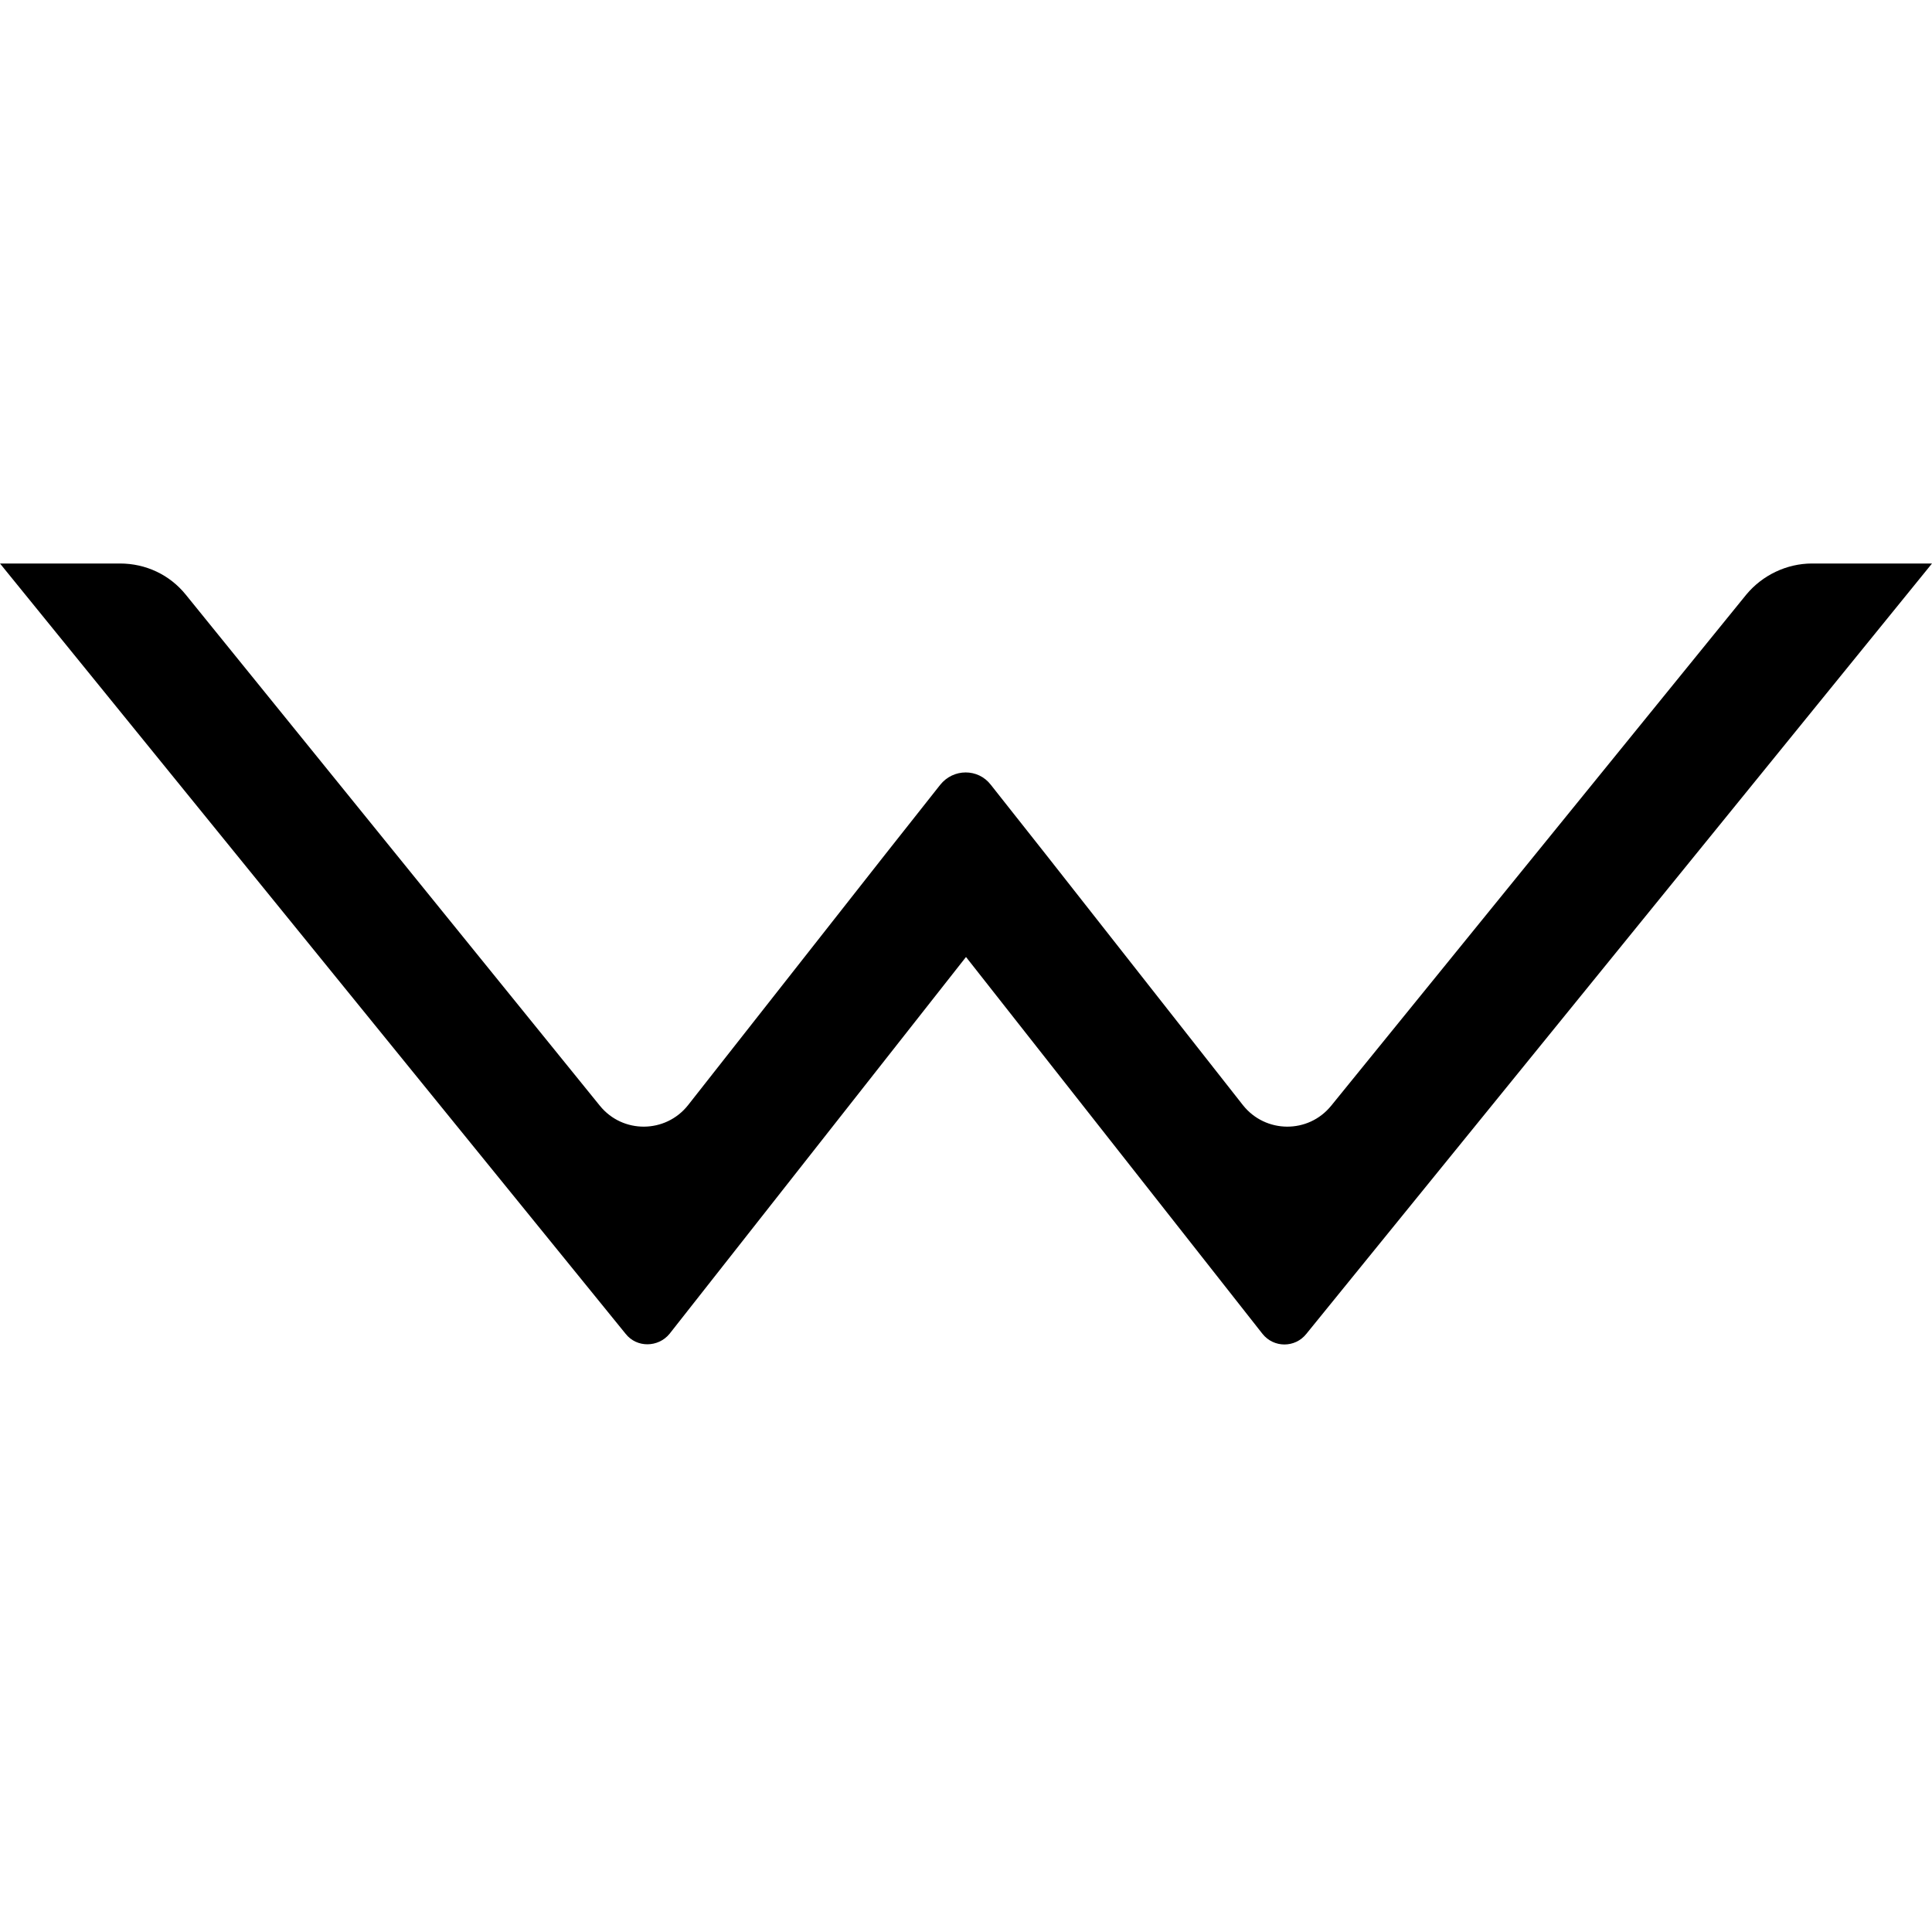
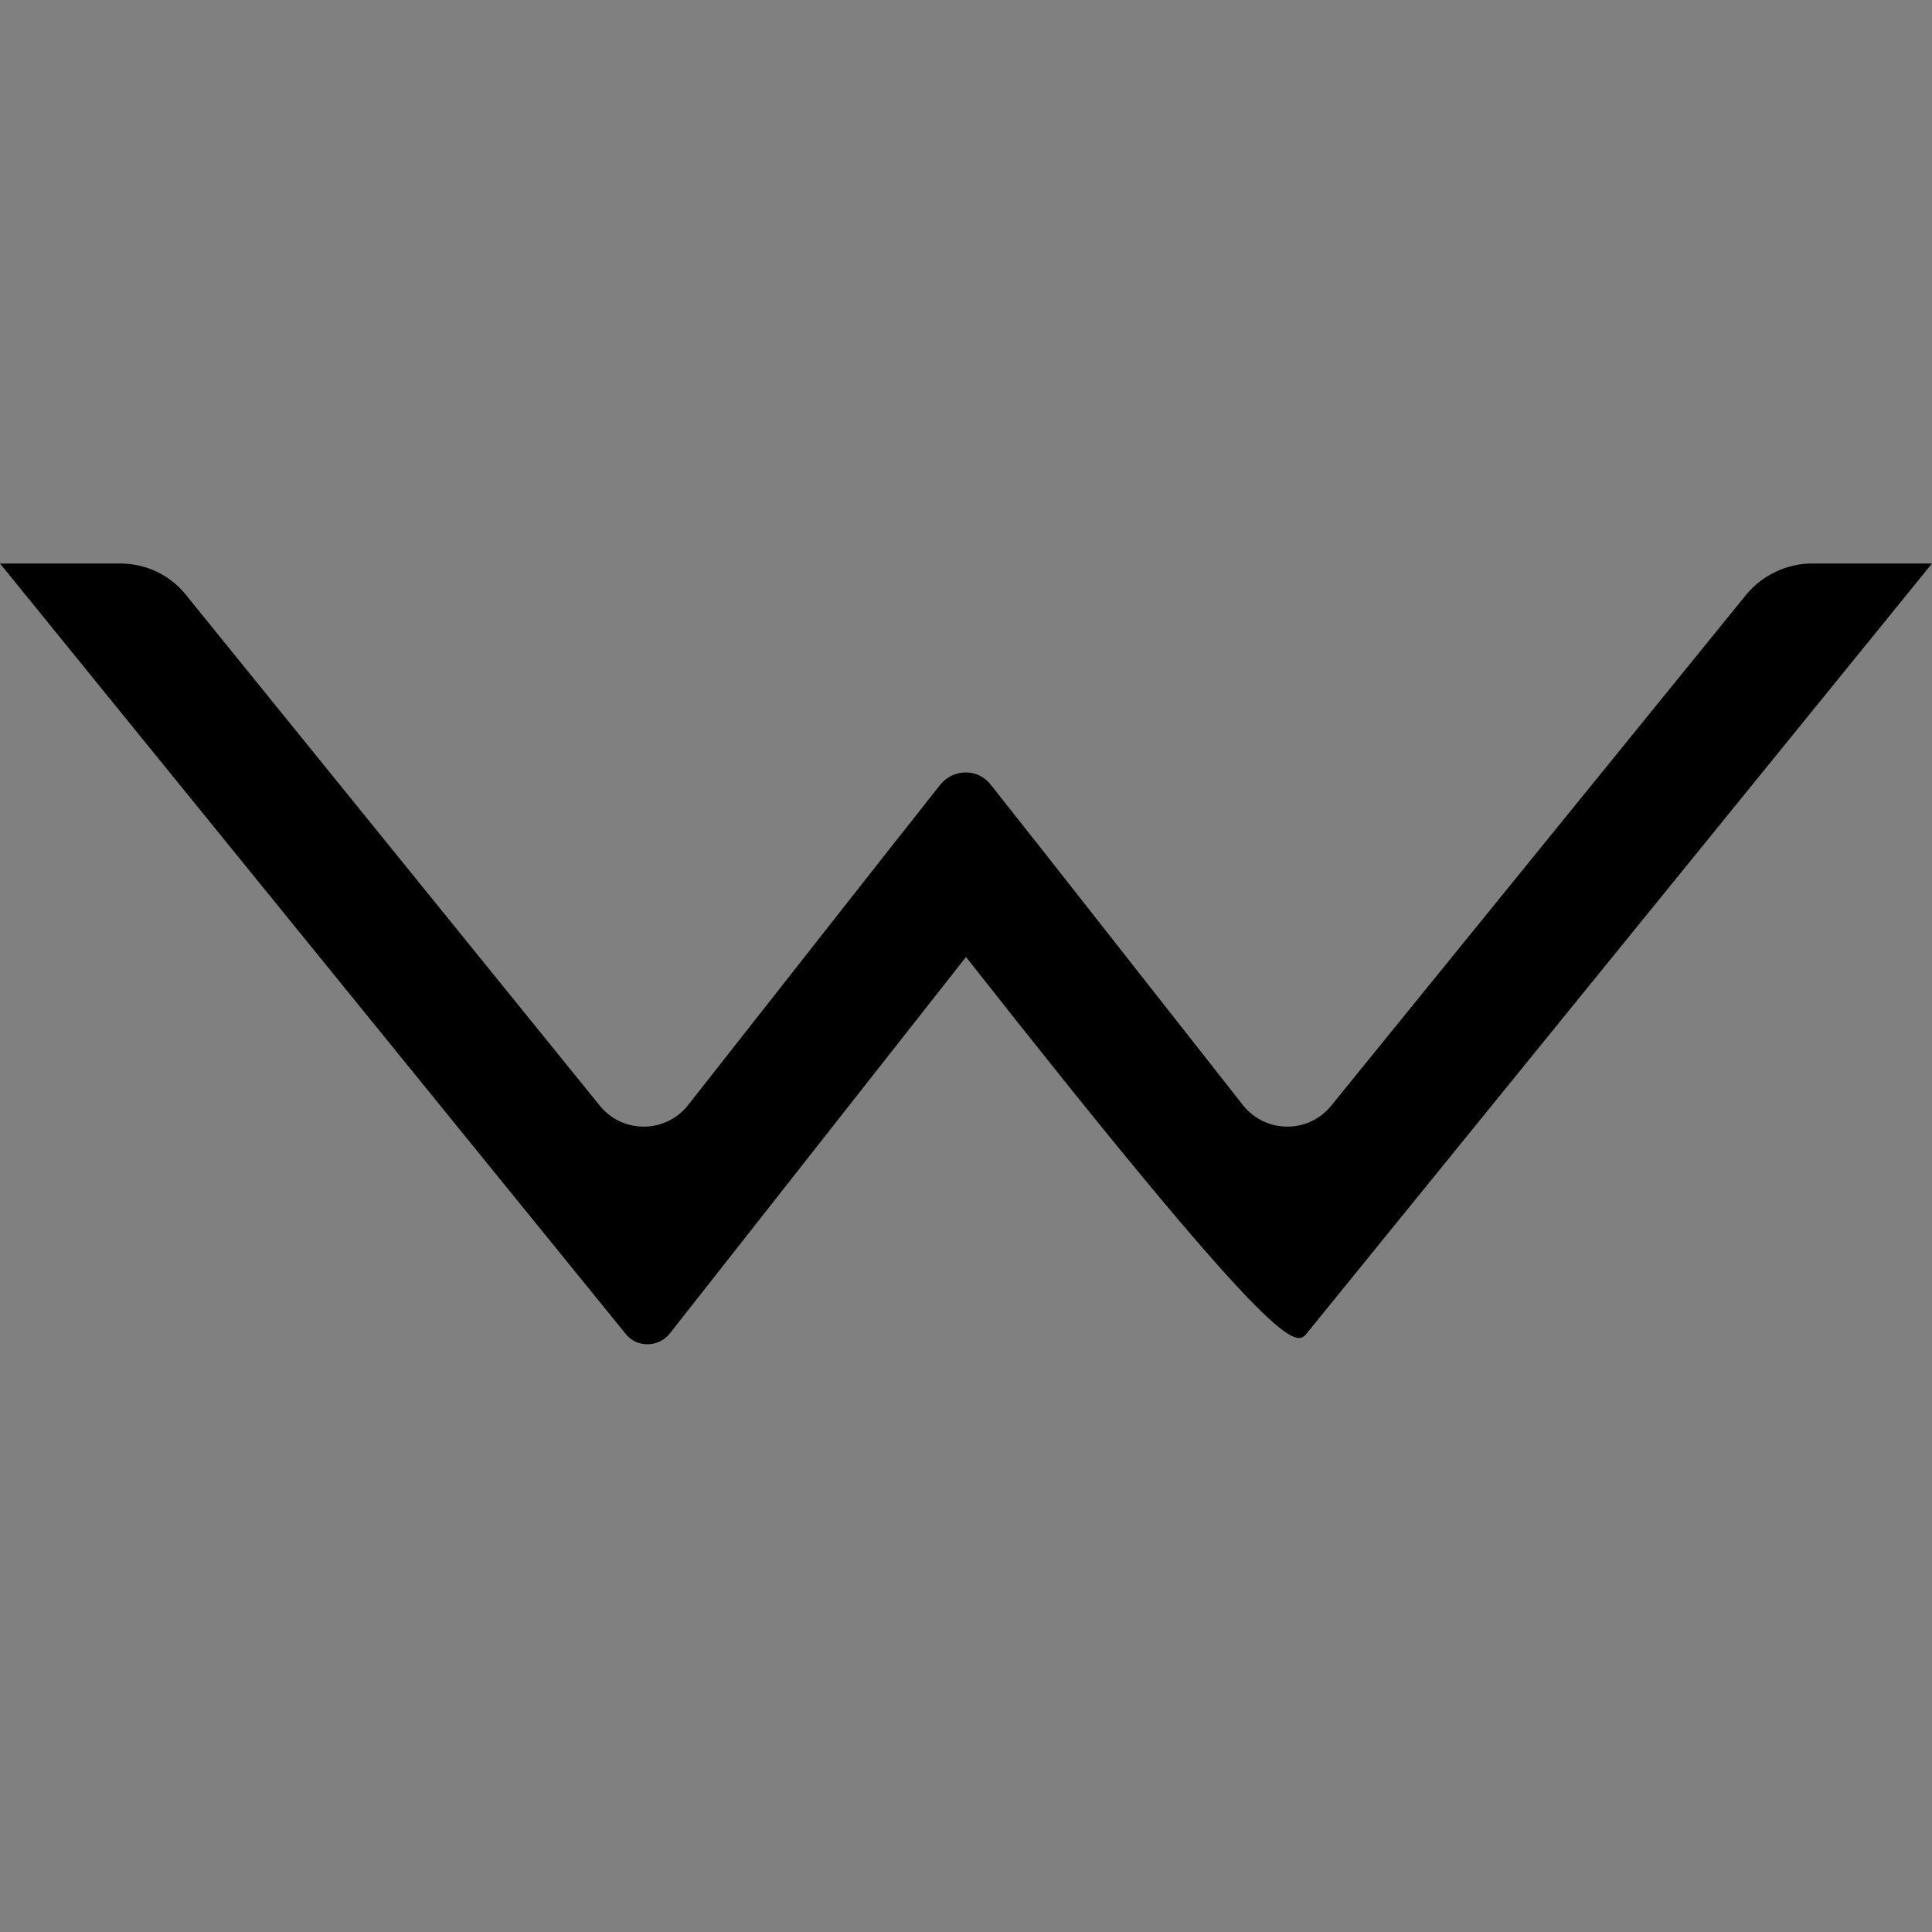
<svg xmlns="http://www.w3.org/2000/svg" version="1.1" width="48" height="48">
  <rect width="100%" height="100%" fill="#808080" stroke="none" />
  <svg width="48" height="48" viewBox="0 0 48 48" fill="none">
-     <rect width="48" height="48" fill="white" />
-     <path d="M33.074 27.47C32.505 28.173 31.439 28.161 30.881 27.458L25.987 21.232L24.618 19.5C24.303 19.088 23.685 19.088 23.358 19.5L21.989 21.232L17.094 27.458C16.537 28.161 15.471 28.173 14.902 27.47L4.616 14.775C4.216 14.279 3.622 14 2.98 14H0L15.544 33.139C15.822 33.491 16.355 33.479 16.634 33.139L24 23.776L31.366 33.139C31.645 33.491 32.178 33.491 32.456 33.139L48 14H45.02C44.39 14 43.784 14.291 43.384 14.775L33.074 27.47Z" fill="black" />
+     <path d="M33.074 27.47C32.505 28.173 31.439 28.161 30.881 27.458L25.987 21.232L24.618 19.5C24.303 19.088 23.685 19.088 23.358 19.5L21.989 21.232L17.094 27.458C16.537 28.161 15.471 28.173 14.902 27.47L4.616 14.775C4.216 14.279 3.622 14 2.98 14H0L15.544 33.139C15.822 33.491 16.355 33.479 16.634 33.139L24 23.776C31.645 33.491 32.178 33.491 32.456 33.139L48 14H45.02C44.39 14 43.784 14.291 43.384 14.775L33.074 27.47Z" fill="black" />
  </svg>
  <style>@media (prefers-color-scheme: light) { :root { filter: none; } }
@media (prefers-color-scheme: dark) { :root { filter: none; } }
</style>
</svg>